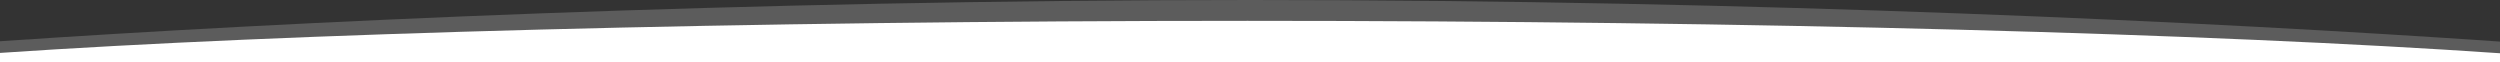
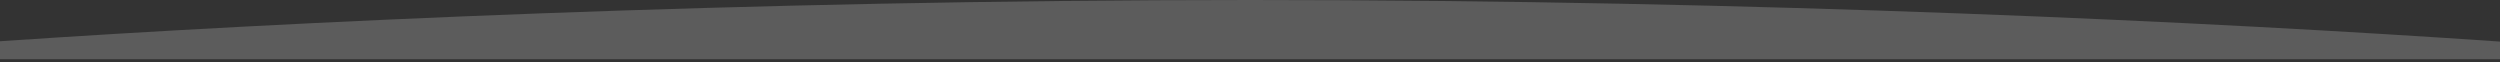
<svg xmlns="http://www.w3.org/2000/svg" version="1.1" id="Capa_1" x="0px" y="0px" viewBox="0 0 3000 75" style="enable-background:new 0 0 3000 75;" xml:space="preserve">
  <rect x="0" y="0" width="3000" height="75" fill="#333333" stroke="none" />
  <style type="text/css">
	.st0{opacity:0.2;fill:#FFFFFF;}
	.st1{fill:#FFFFFF;}
</style>
  <g>
    <path class="st0" d="M3000,71V49.9C2656.1,26.3,2113.8,0,1500,0C889.7,0,344.2,26.1,0,49.5V71H3000z" />
-     <path class="st1" d="M3000,75V63.9C2656.1,40.3,2110.8,25,1497,25C886.7,25,344.2,40.1,0,63.5V75H3000z" />
  </g>
</svg>